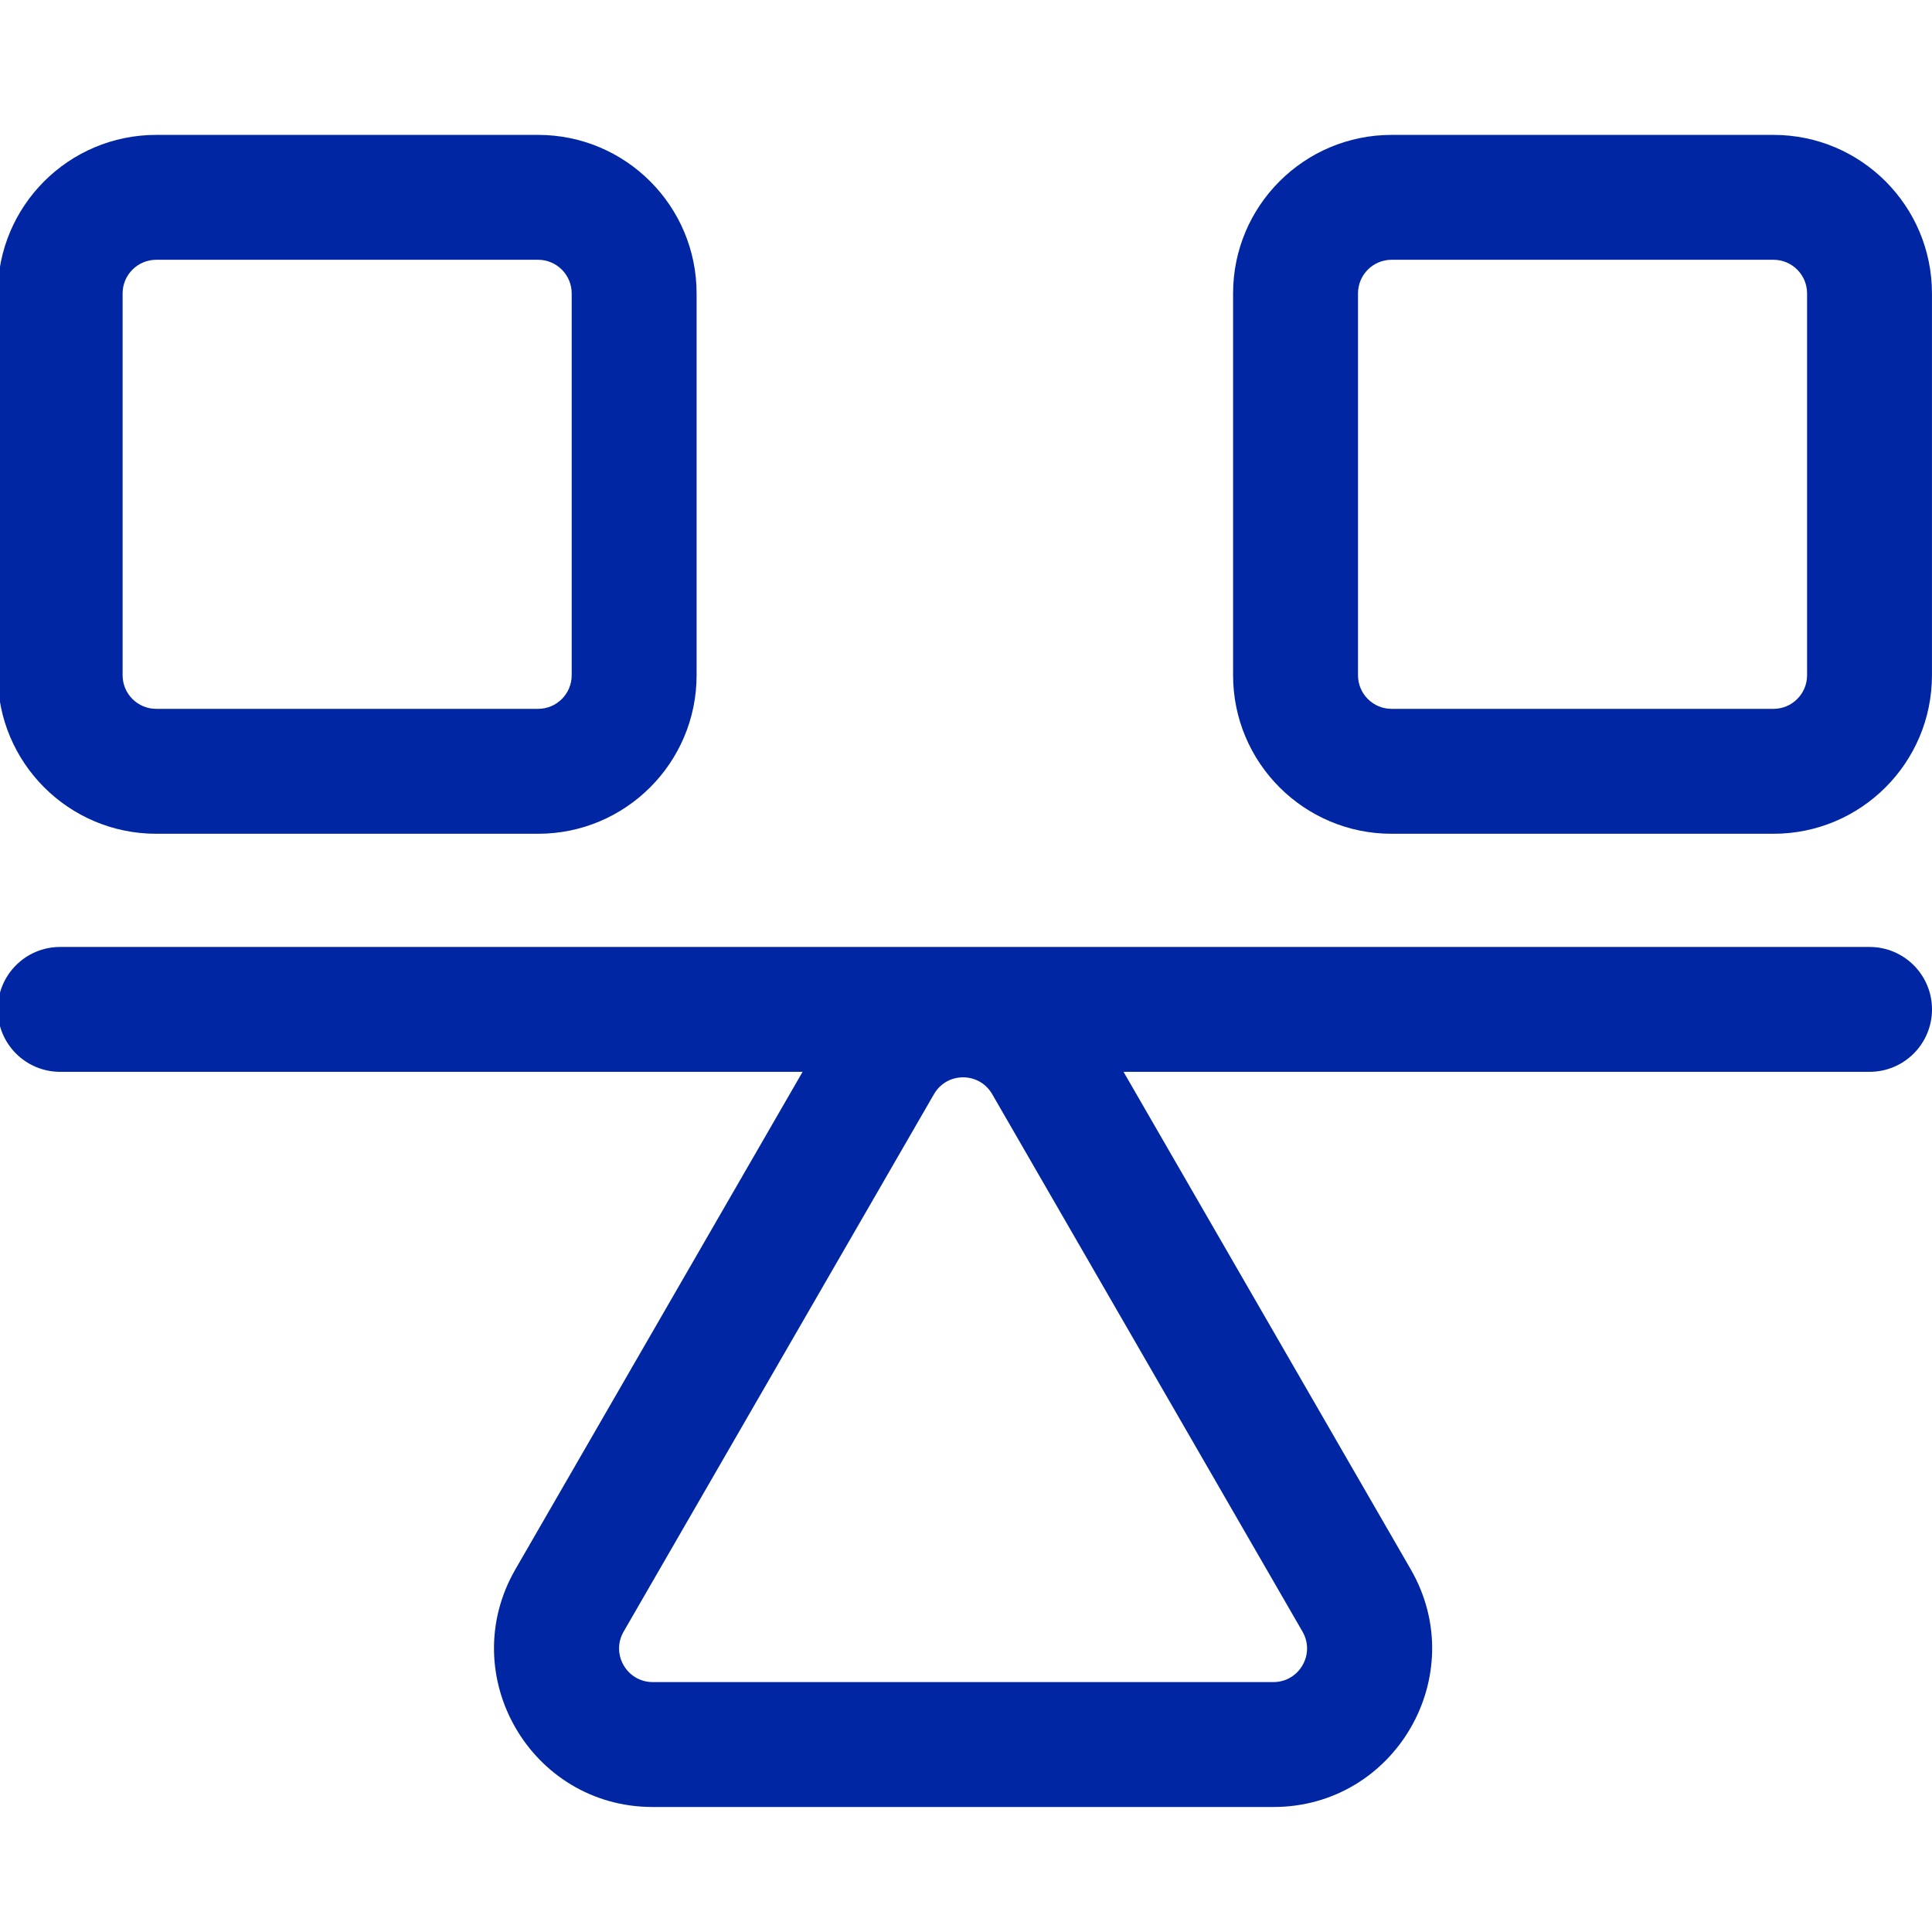
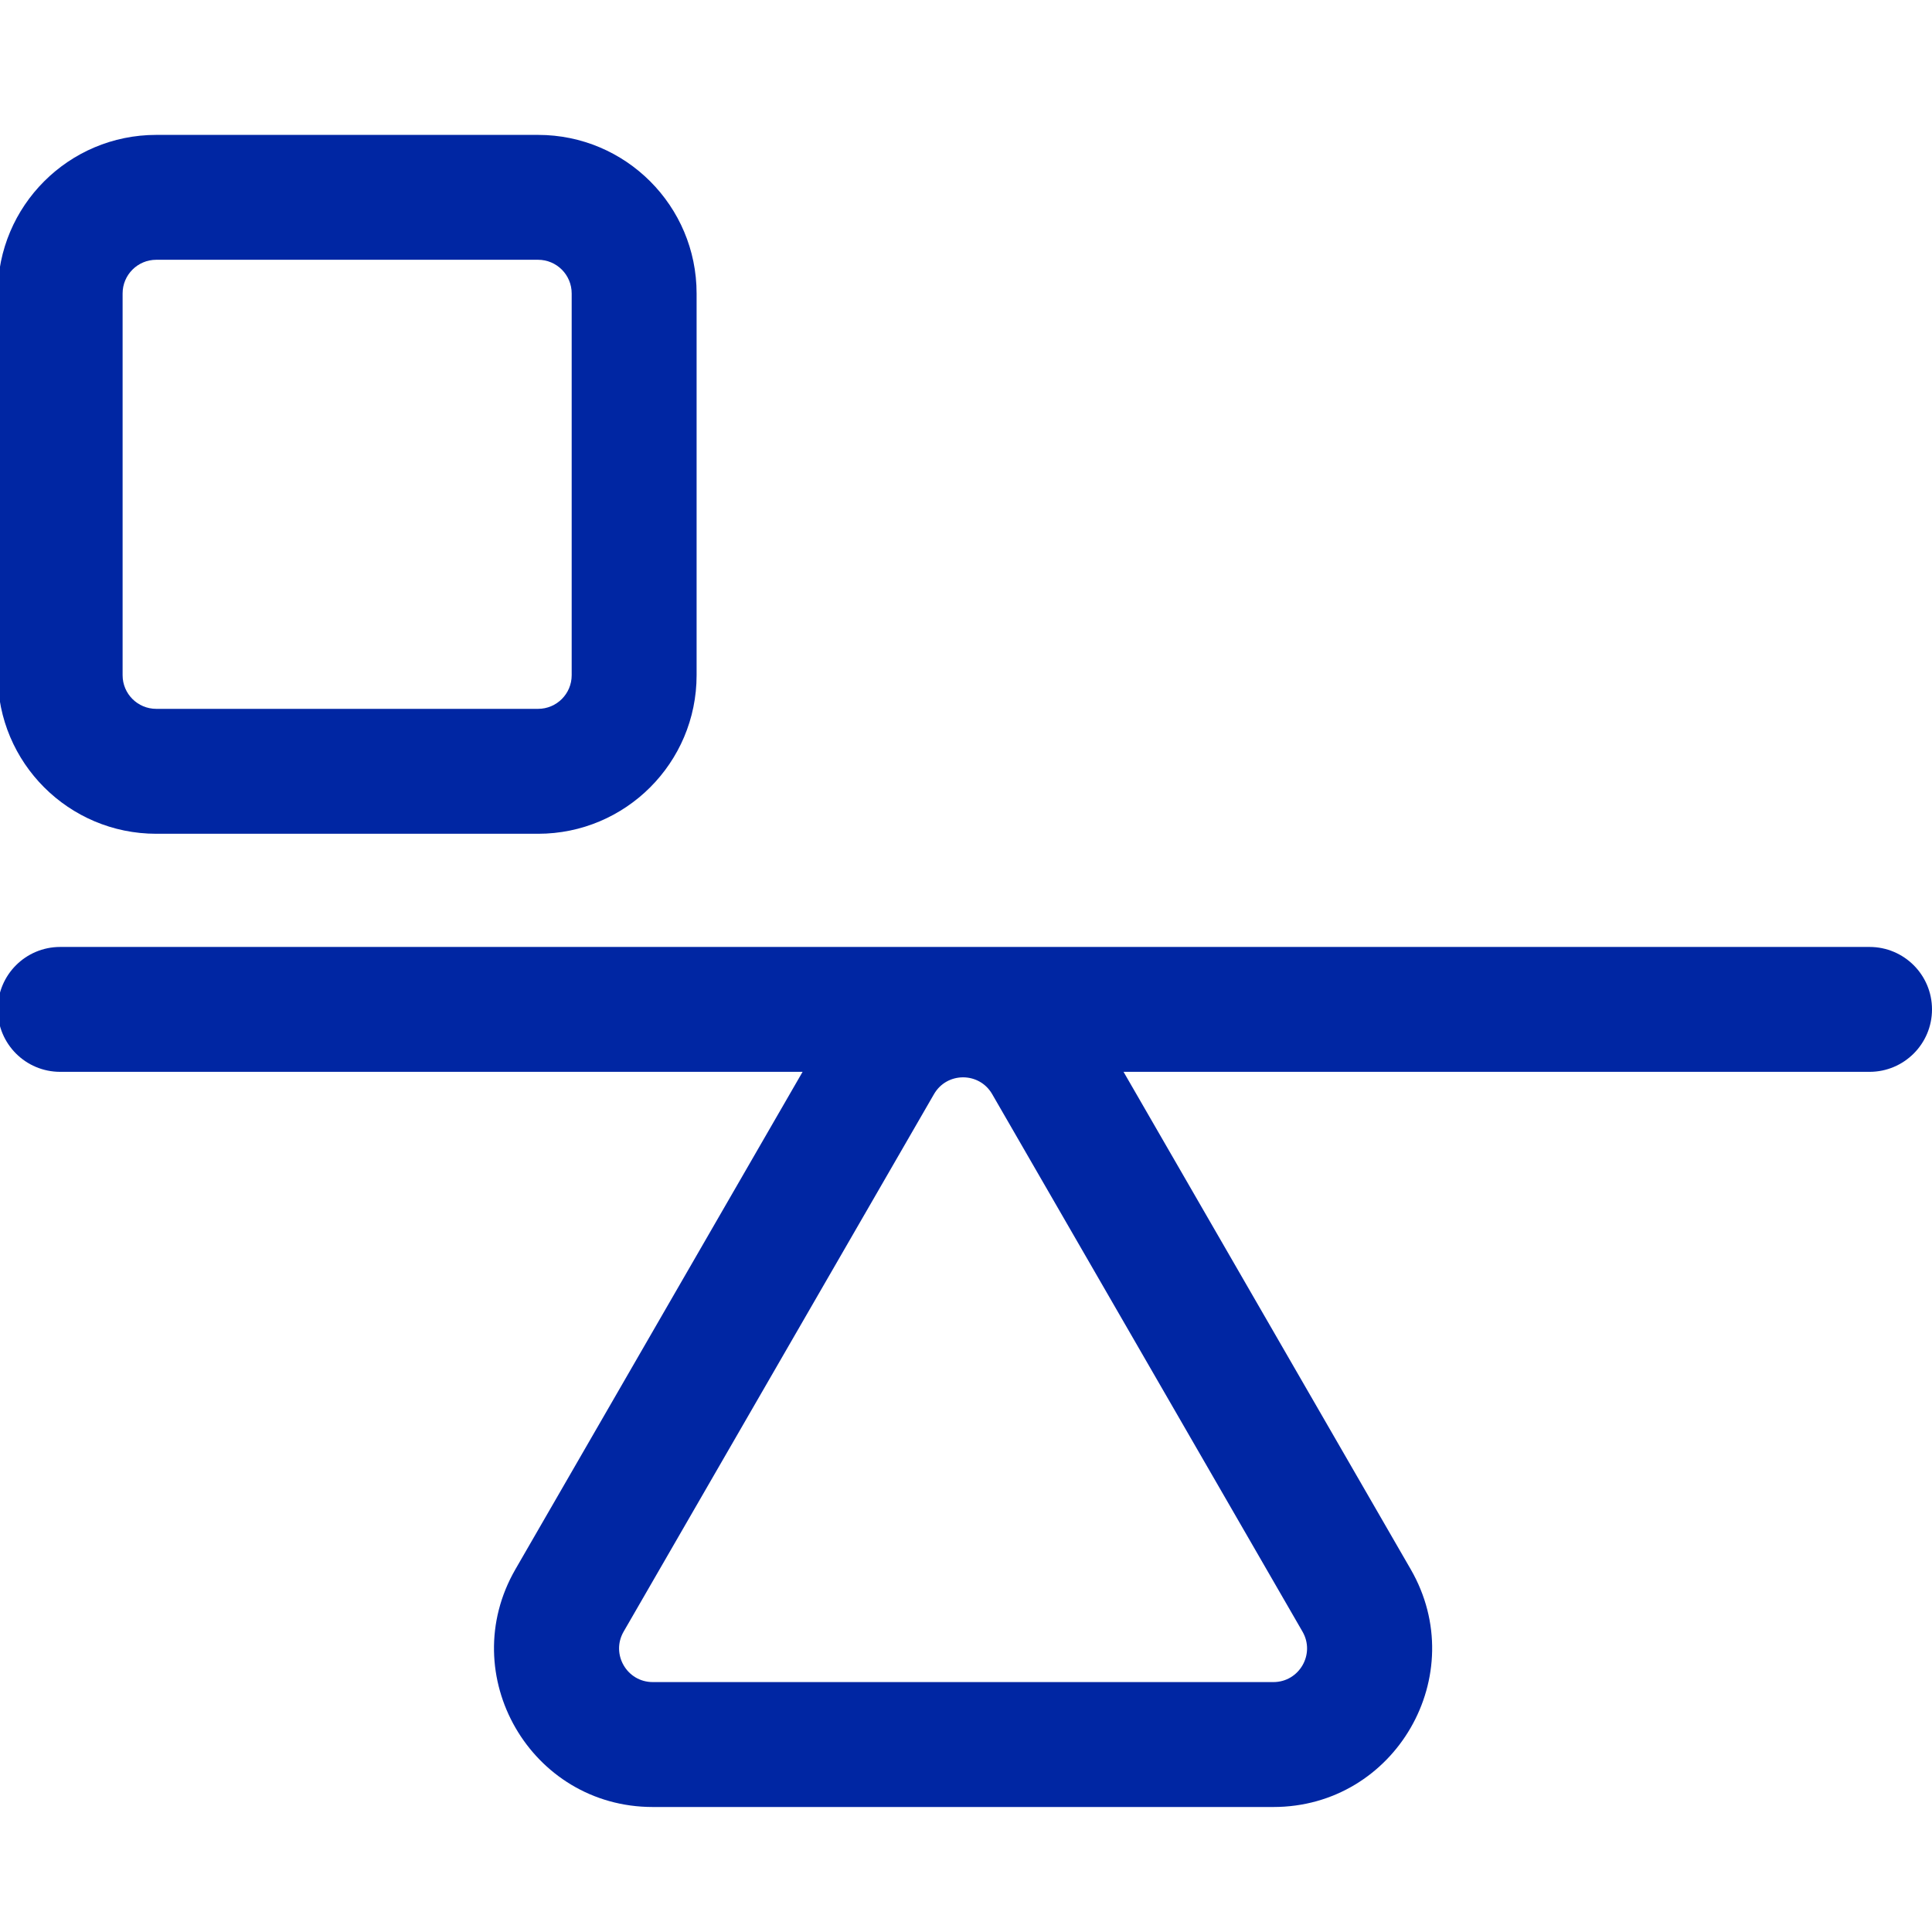
<svg xmlns="http://www.w3.org/2000/svg" width="50" height="50" viewBox="0 0 50 50" fill="none">
  <g clip-path="url(#clip0_18_280)">
    <path fill-rule="evenodd" clip-rule="evenodd" d="M4.044 3.491C1.778 3.491 -0.059 5.328 -0.059 7.594V17.475C-0.059 19.741 1.778 21.578 4.044 21.578H13.925C16.191 21.578 18.028 19.741 18.028 17.475V7.594C18.028 5.328 16.191 3.491 13.925 3.491H4.044ZM3.173 7.594C3.173 7.113 3.563 6.723 4.044 6.723H13.925C14.406 6.723 14.795 7.113 14.795 7.594V17.475C14.795 17.956 14.406 18.345 13.925 18.345H4.044C3.563 18.345 3.173 17.956 3.173 17.475V7.594Z" fill="#0026A3" />
-     <path fill-rule="evenodd" clip-rule="evenodd" d="M36.015 3.491C33.749 3.491 31.912 5.328 31.912 7.594V17.475C31.912 19.741 33.749 21.578 36.015 21.578H45.897C48.163 21.578 49.999 19.741 49.999 17.475V7.594C49.999 5.328 48.163 3.491 45.897 3.491H36.015ZM35.145 7.594C35.145 7.113 35.534 6.723 36.015 6.723H45.897C46.377 6.723 46.767 7.113 46.767 7.594V17.475C46.767 17.956 46.377 18.345 45.897 18.345H36.015C35.534 18.345 35.145 17.956 35.145 17.475V7.594Z" fill="#0026A3" />
    <path fill-rule="evenodd" clip-rule="evenodd" d="M29.077 27.739H48.384C49.276 27.739 50 27.016 50 26.123C50 25.23 49.276 24.507 48.384 24.507H1.557C0.664 24.507 -0.059 25.23 -0.059 26.123C-0.059 27.016 0.664 27.739 1.557 27.739H20.771L13.34 40.611C11.761 43.346 13.735 46.765 16.893 46.765H32.955C36.114 46.765 38.088 43.346 36.508 40.611L29.077 27.739ZM25.678 28.317C25.343 27.736 24.506 27.736 24.171 28.317L16.139 42.227C15.805 42.807 16.223 43.532 16.893 43.532H32.955C33.625 43.532 34.044 42.807 33.709 42.227L25.678 28.317Z" fill="#0026A3" />
  </g>
  <defs>
    <clipPath id="clip0_18_280">
      <rect width="50" height="50" fill="white" />
    </clipPath>
  </defs>
</svg>